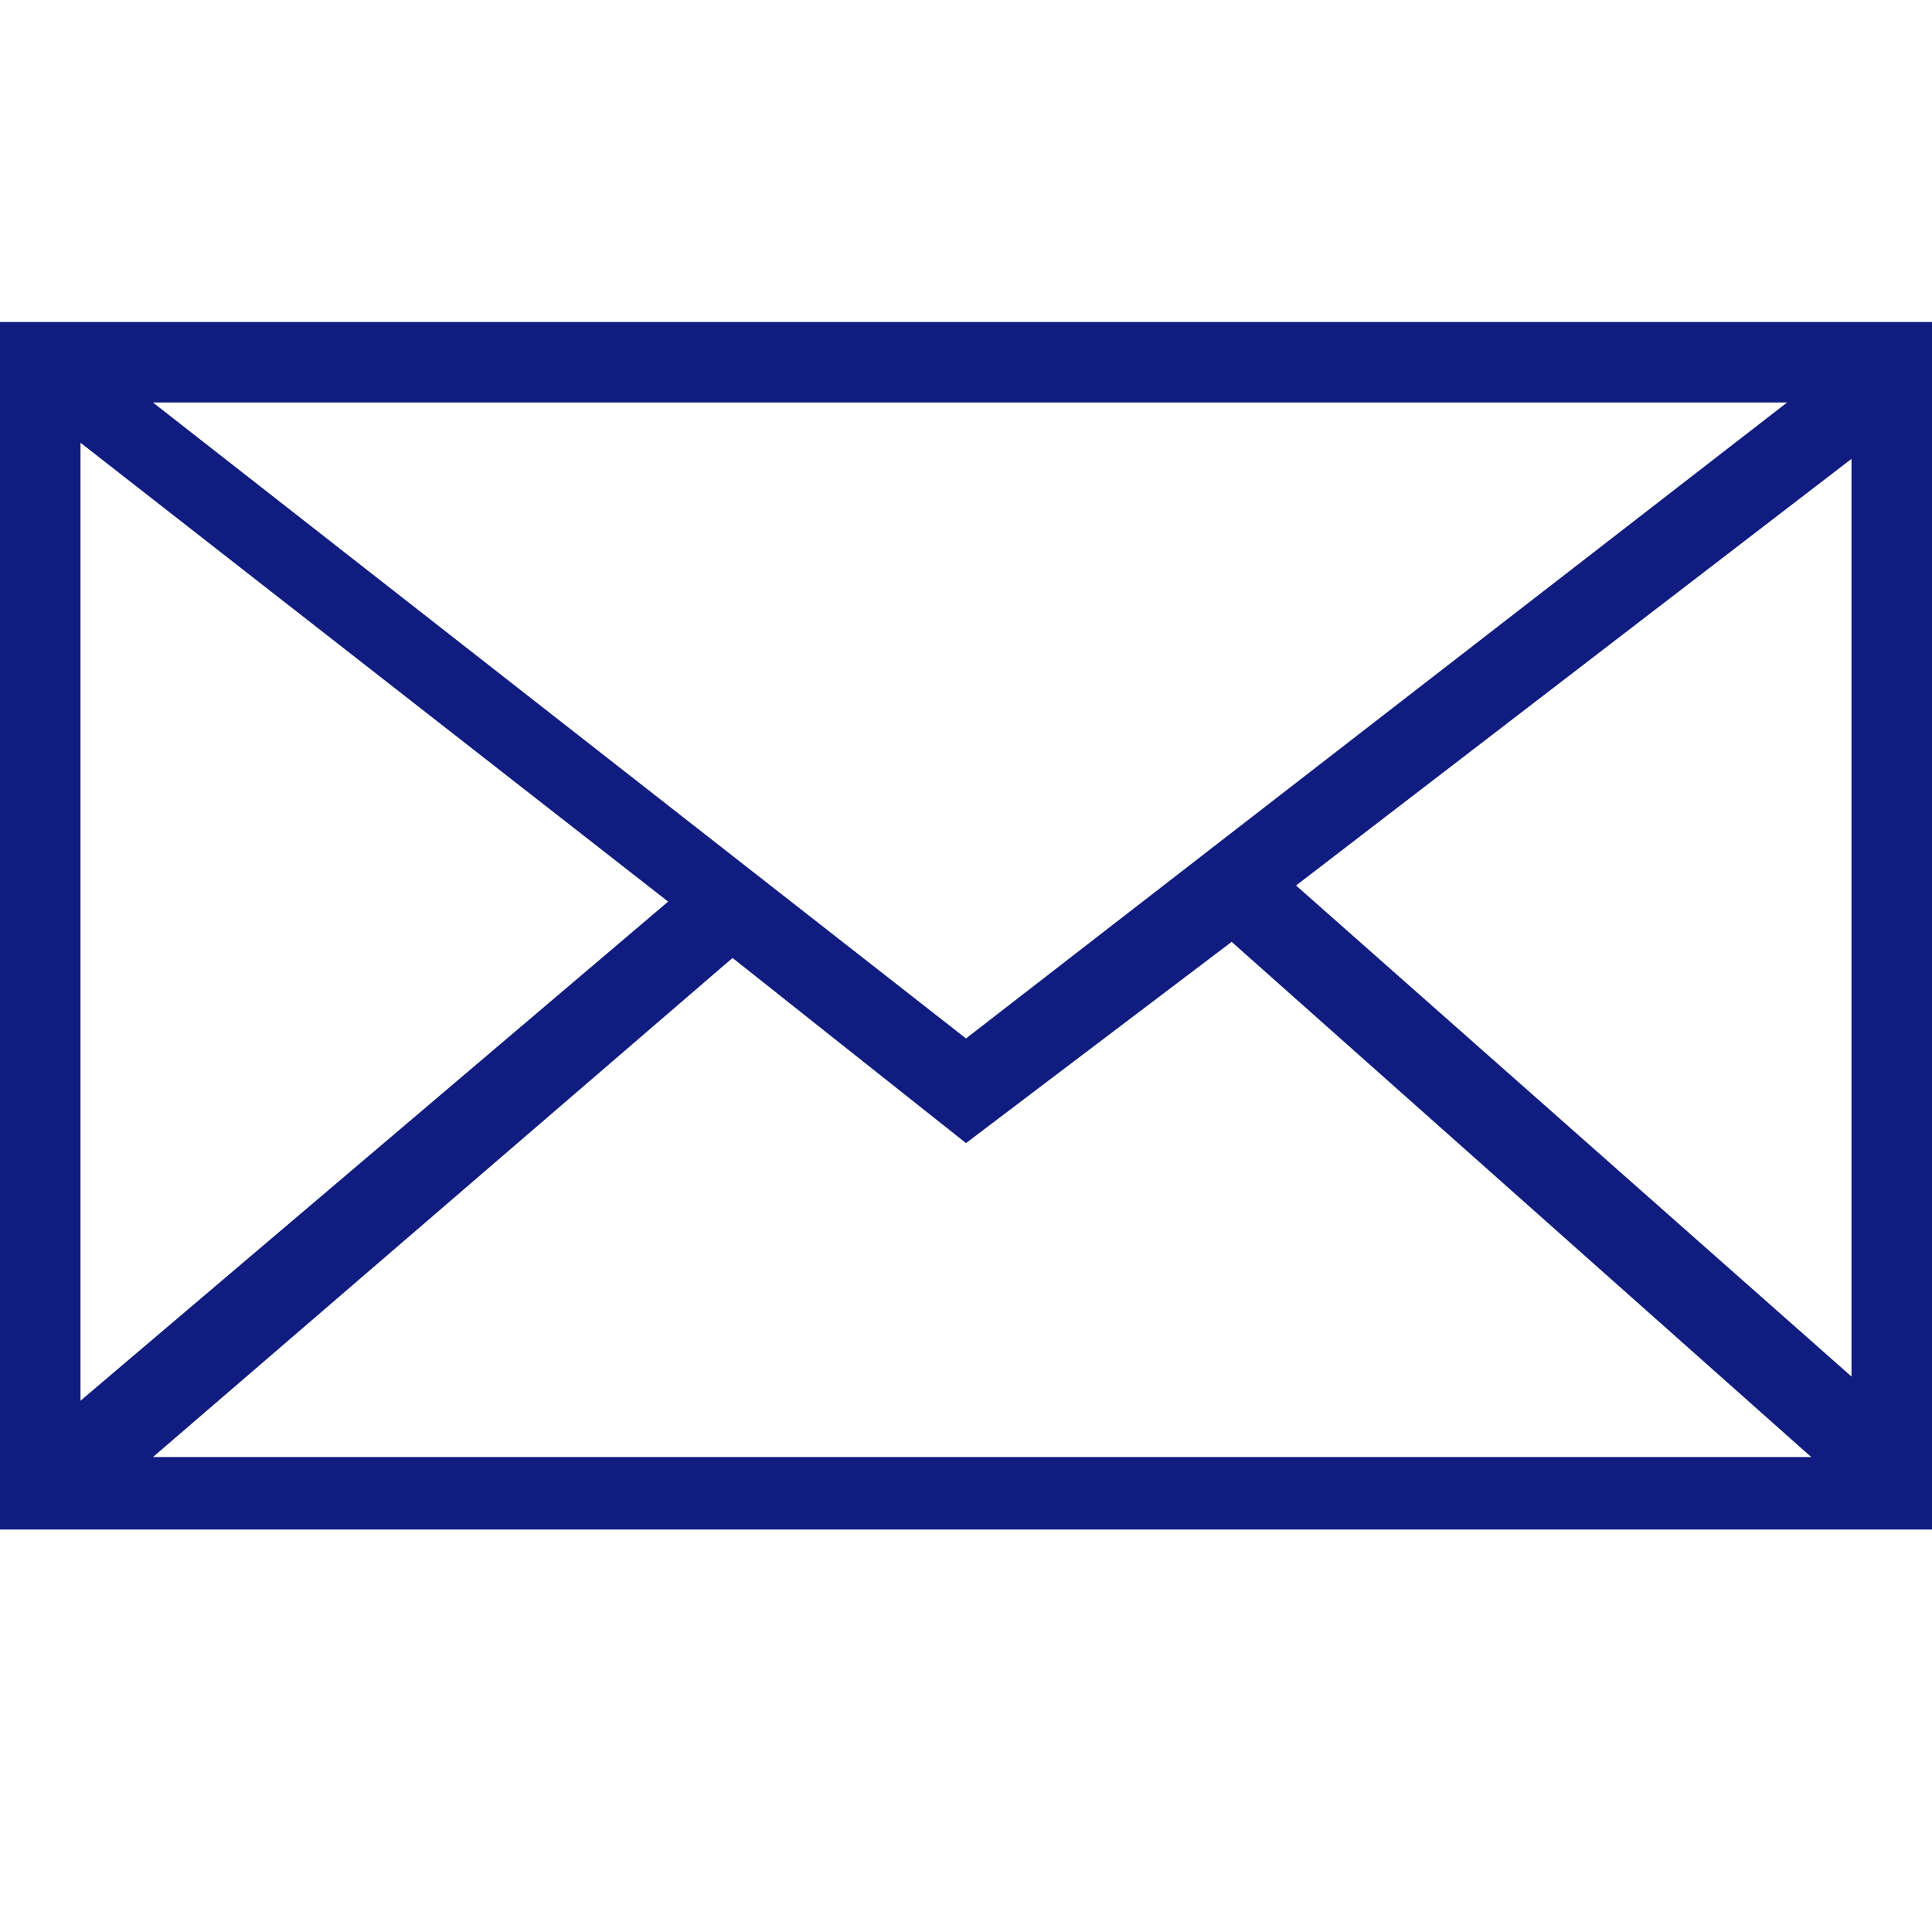
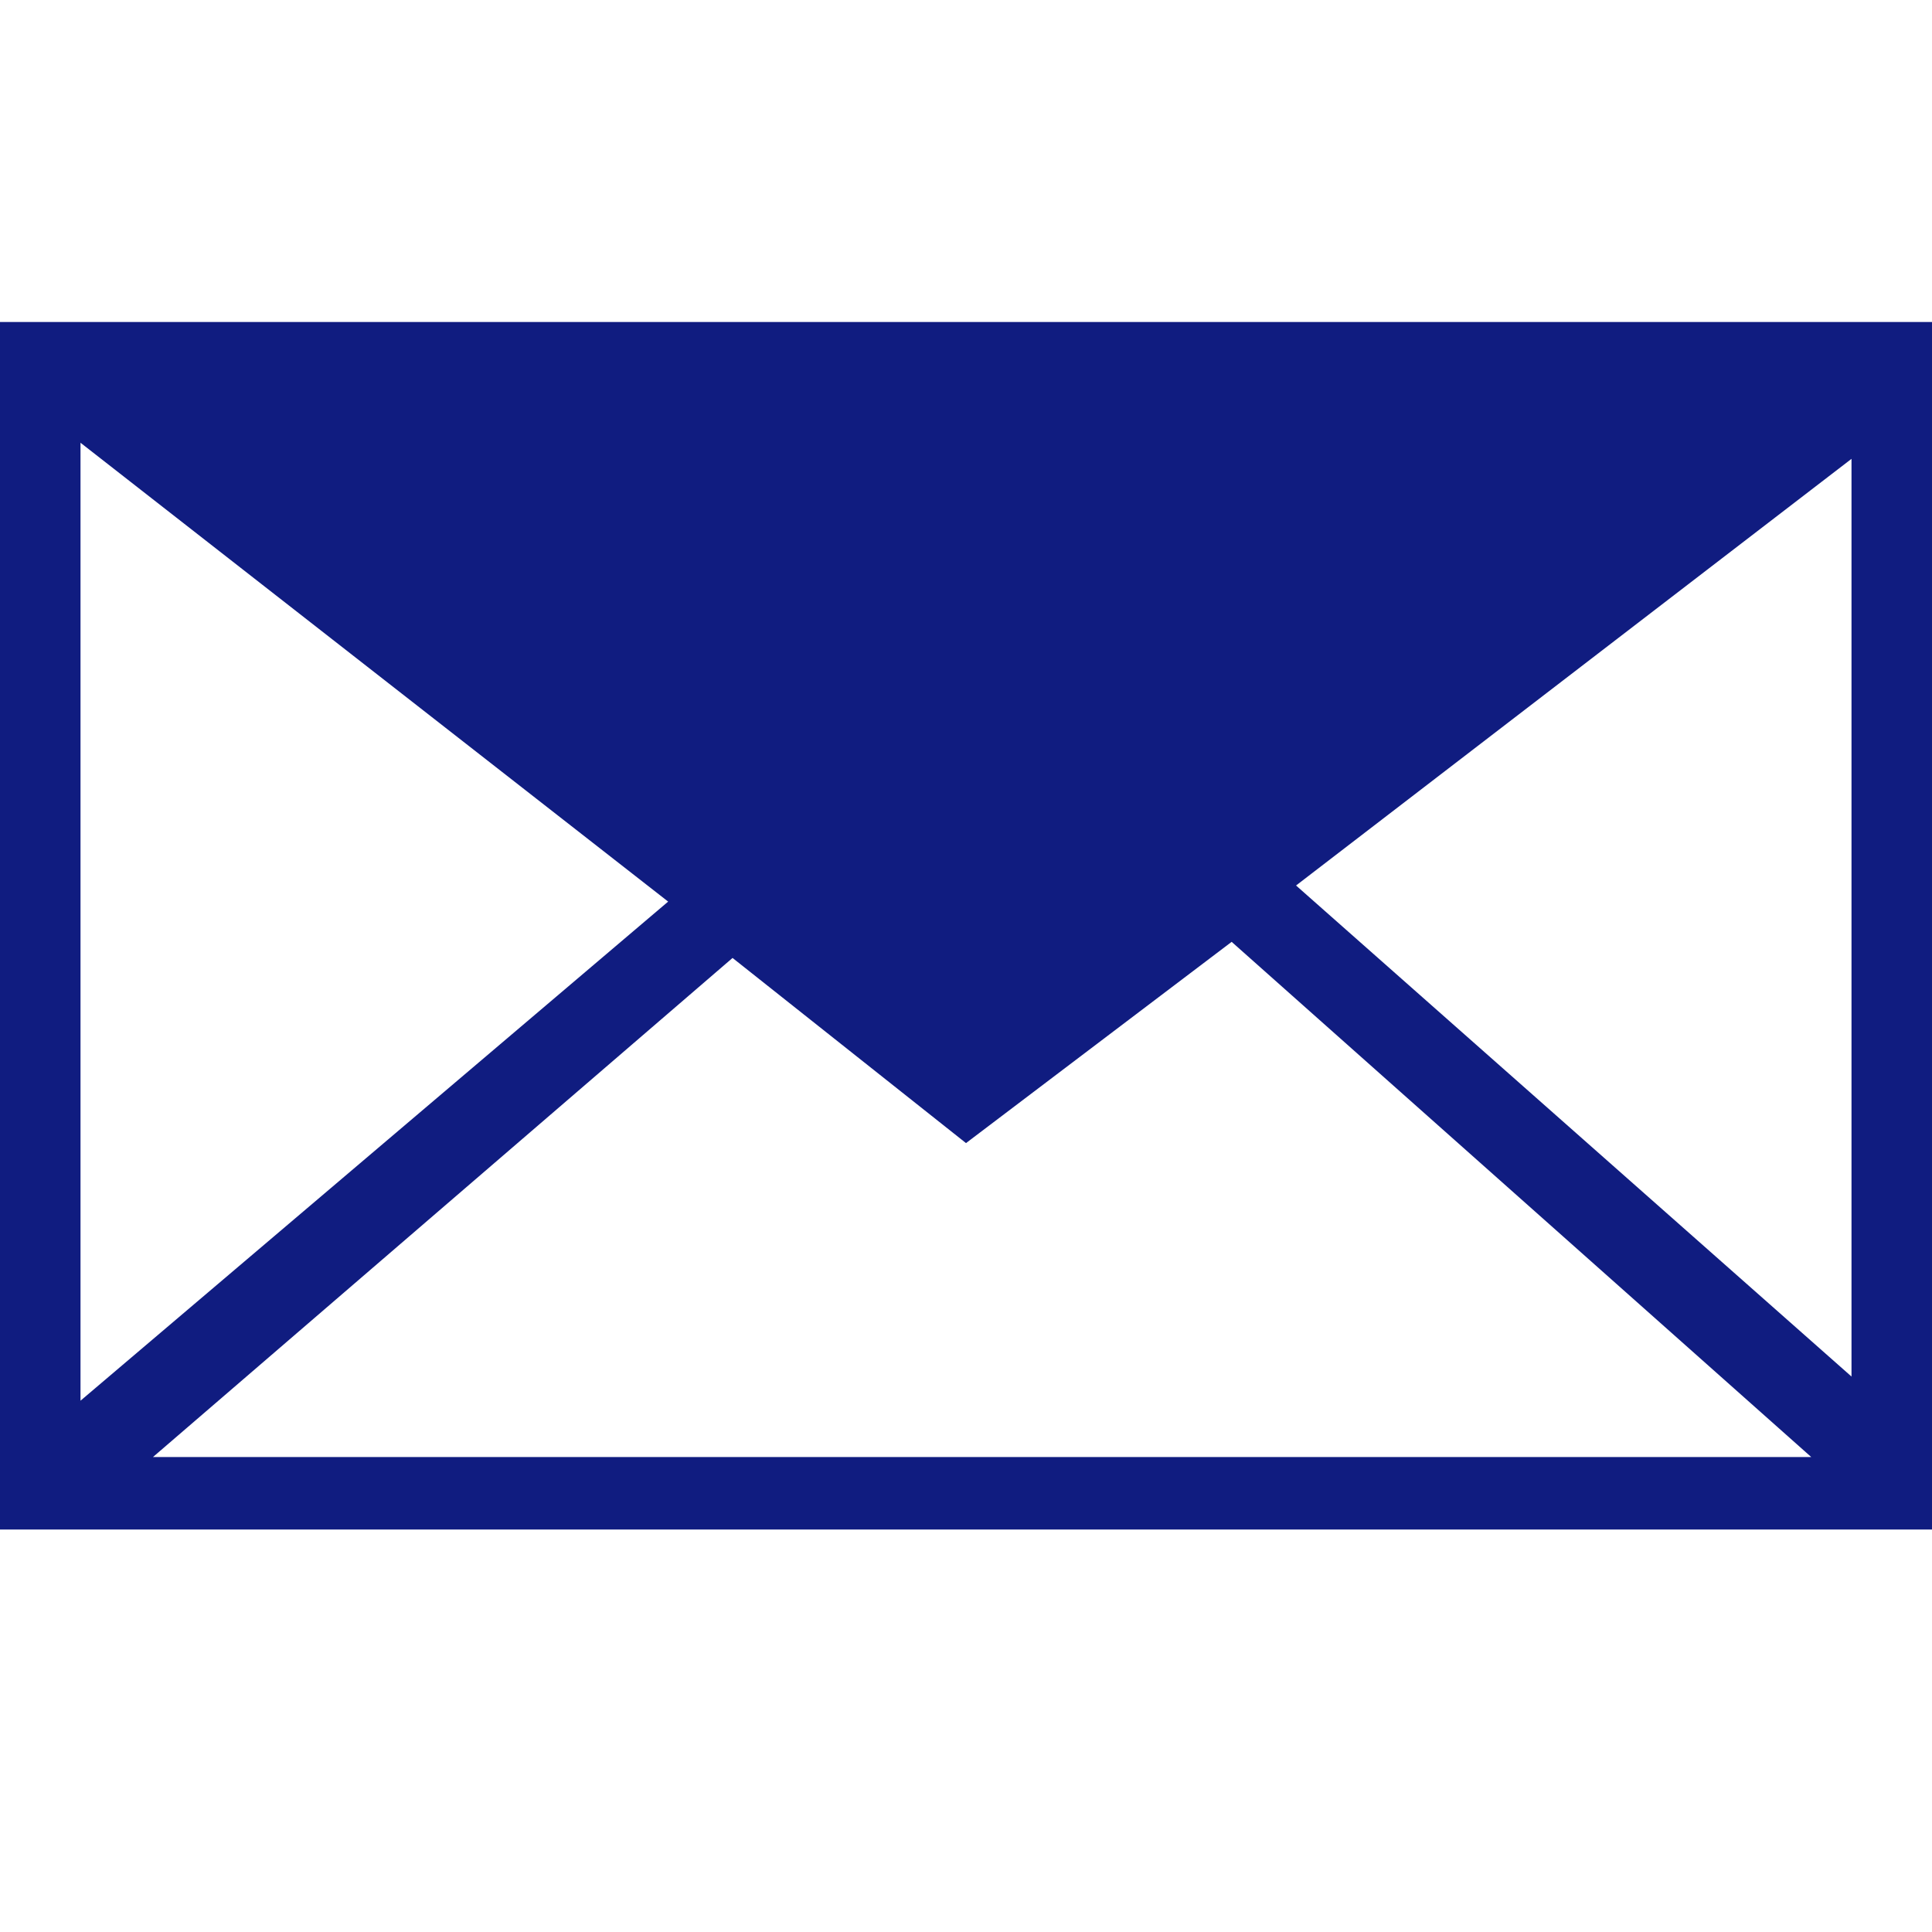
<svg xmlns="http://www.w3.org/2000/svg" version="1.1" id="Layer_1" x="0px" y="0px" viewBox="0 0 24 24" style="enable-background:new 0 0 24 24;" xml:space="preserve">
  <style type="text/css">

	.st0{fill:#101C80;}

</style>
  <title>4FAE5557-15A5-4ACF-B2FA-2652347F9EE6@1x</title>
-   <path class="st0" d="M0,4v15h24V4H0z M12,12.9L1.9,5h20.3L12,12.9z M8.3,11.2L1,17.4V5.5L8.3,11.2z M9.1,11.9l2.9,2.3l3.3-2.5   l7.2,6.4H1.9L9.1,11.9z M16.1,11L23,5.7v11.4L16.1,11z" />
+   <path class="st0" d="M0,4v15h24V4H0z M12,12.9h20.3L12,12.9z M8.3,11.2L1,17.4V5.5L8.3,11.2z M9.1,11.9l2.9,2.3l3.3-2.5   l7.2,6.4H1.9L9.1,11.9z M16.1,11L23,5.7v11.4L16.1,11z" />
</svg>